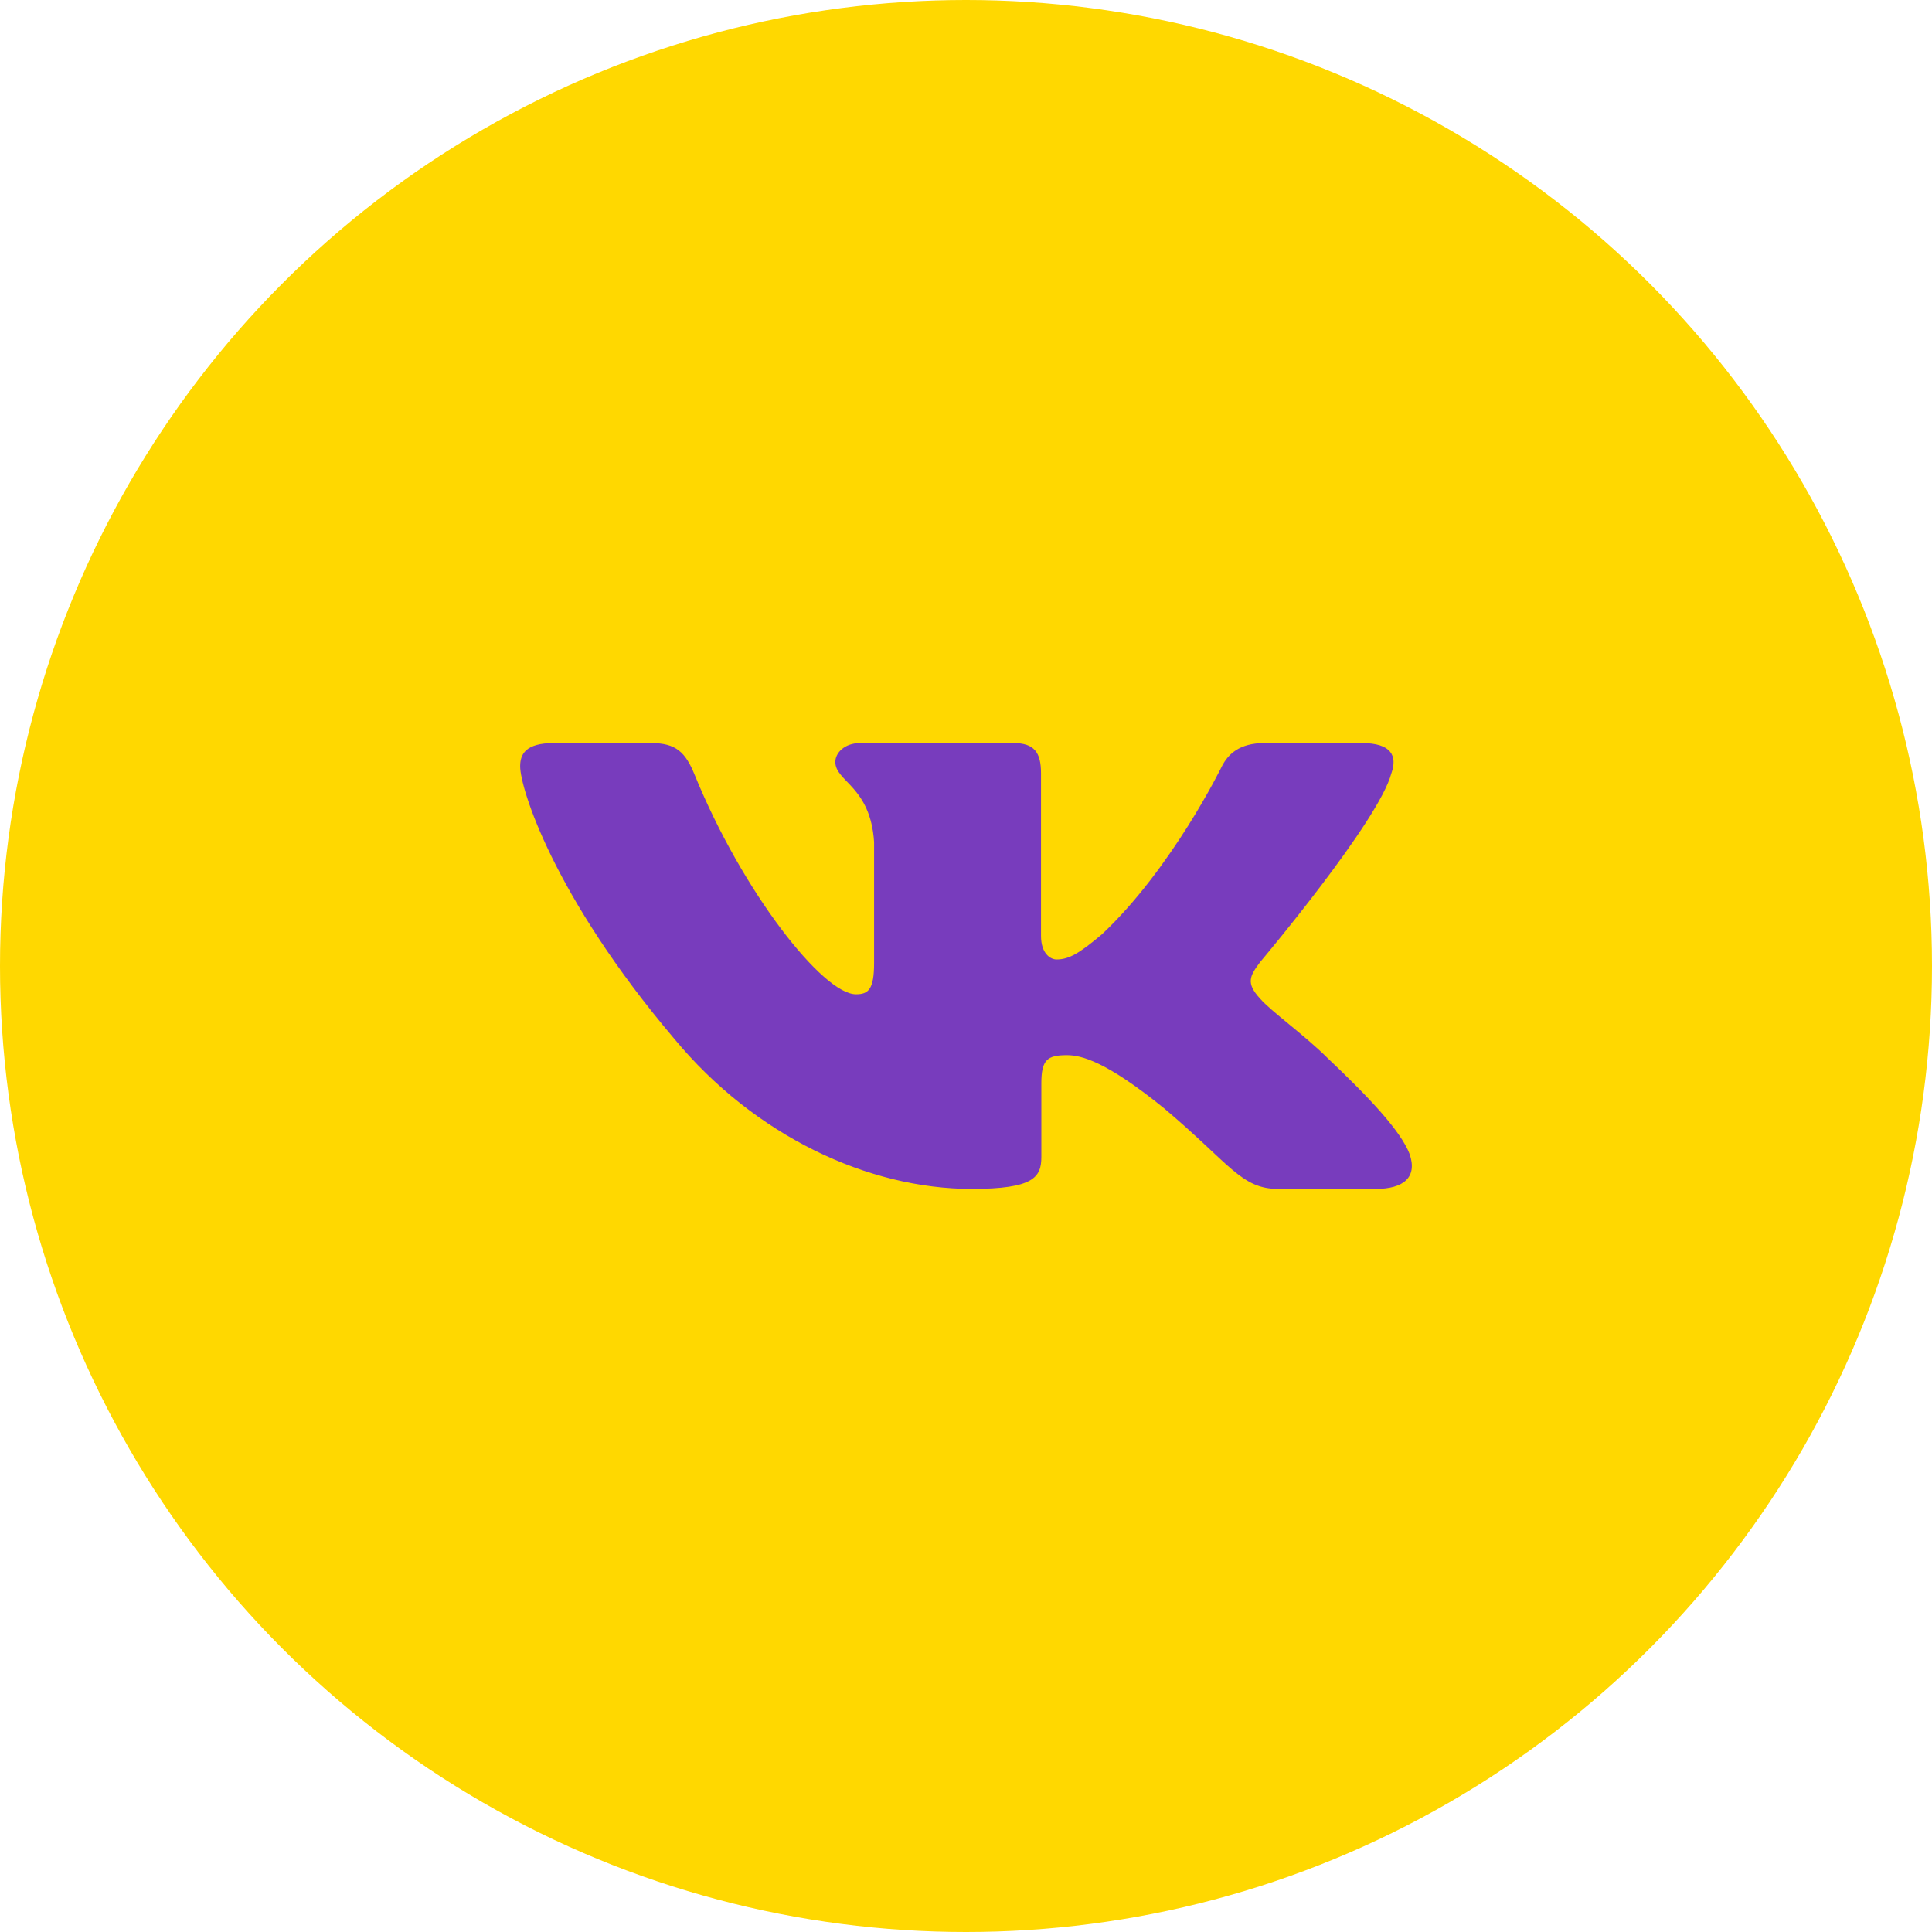
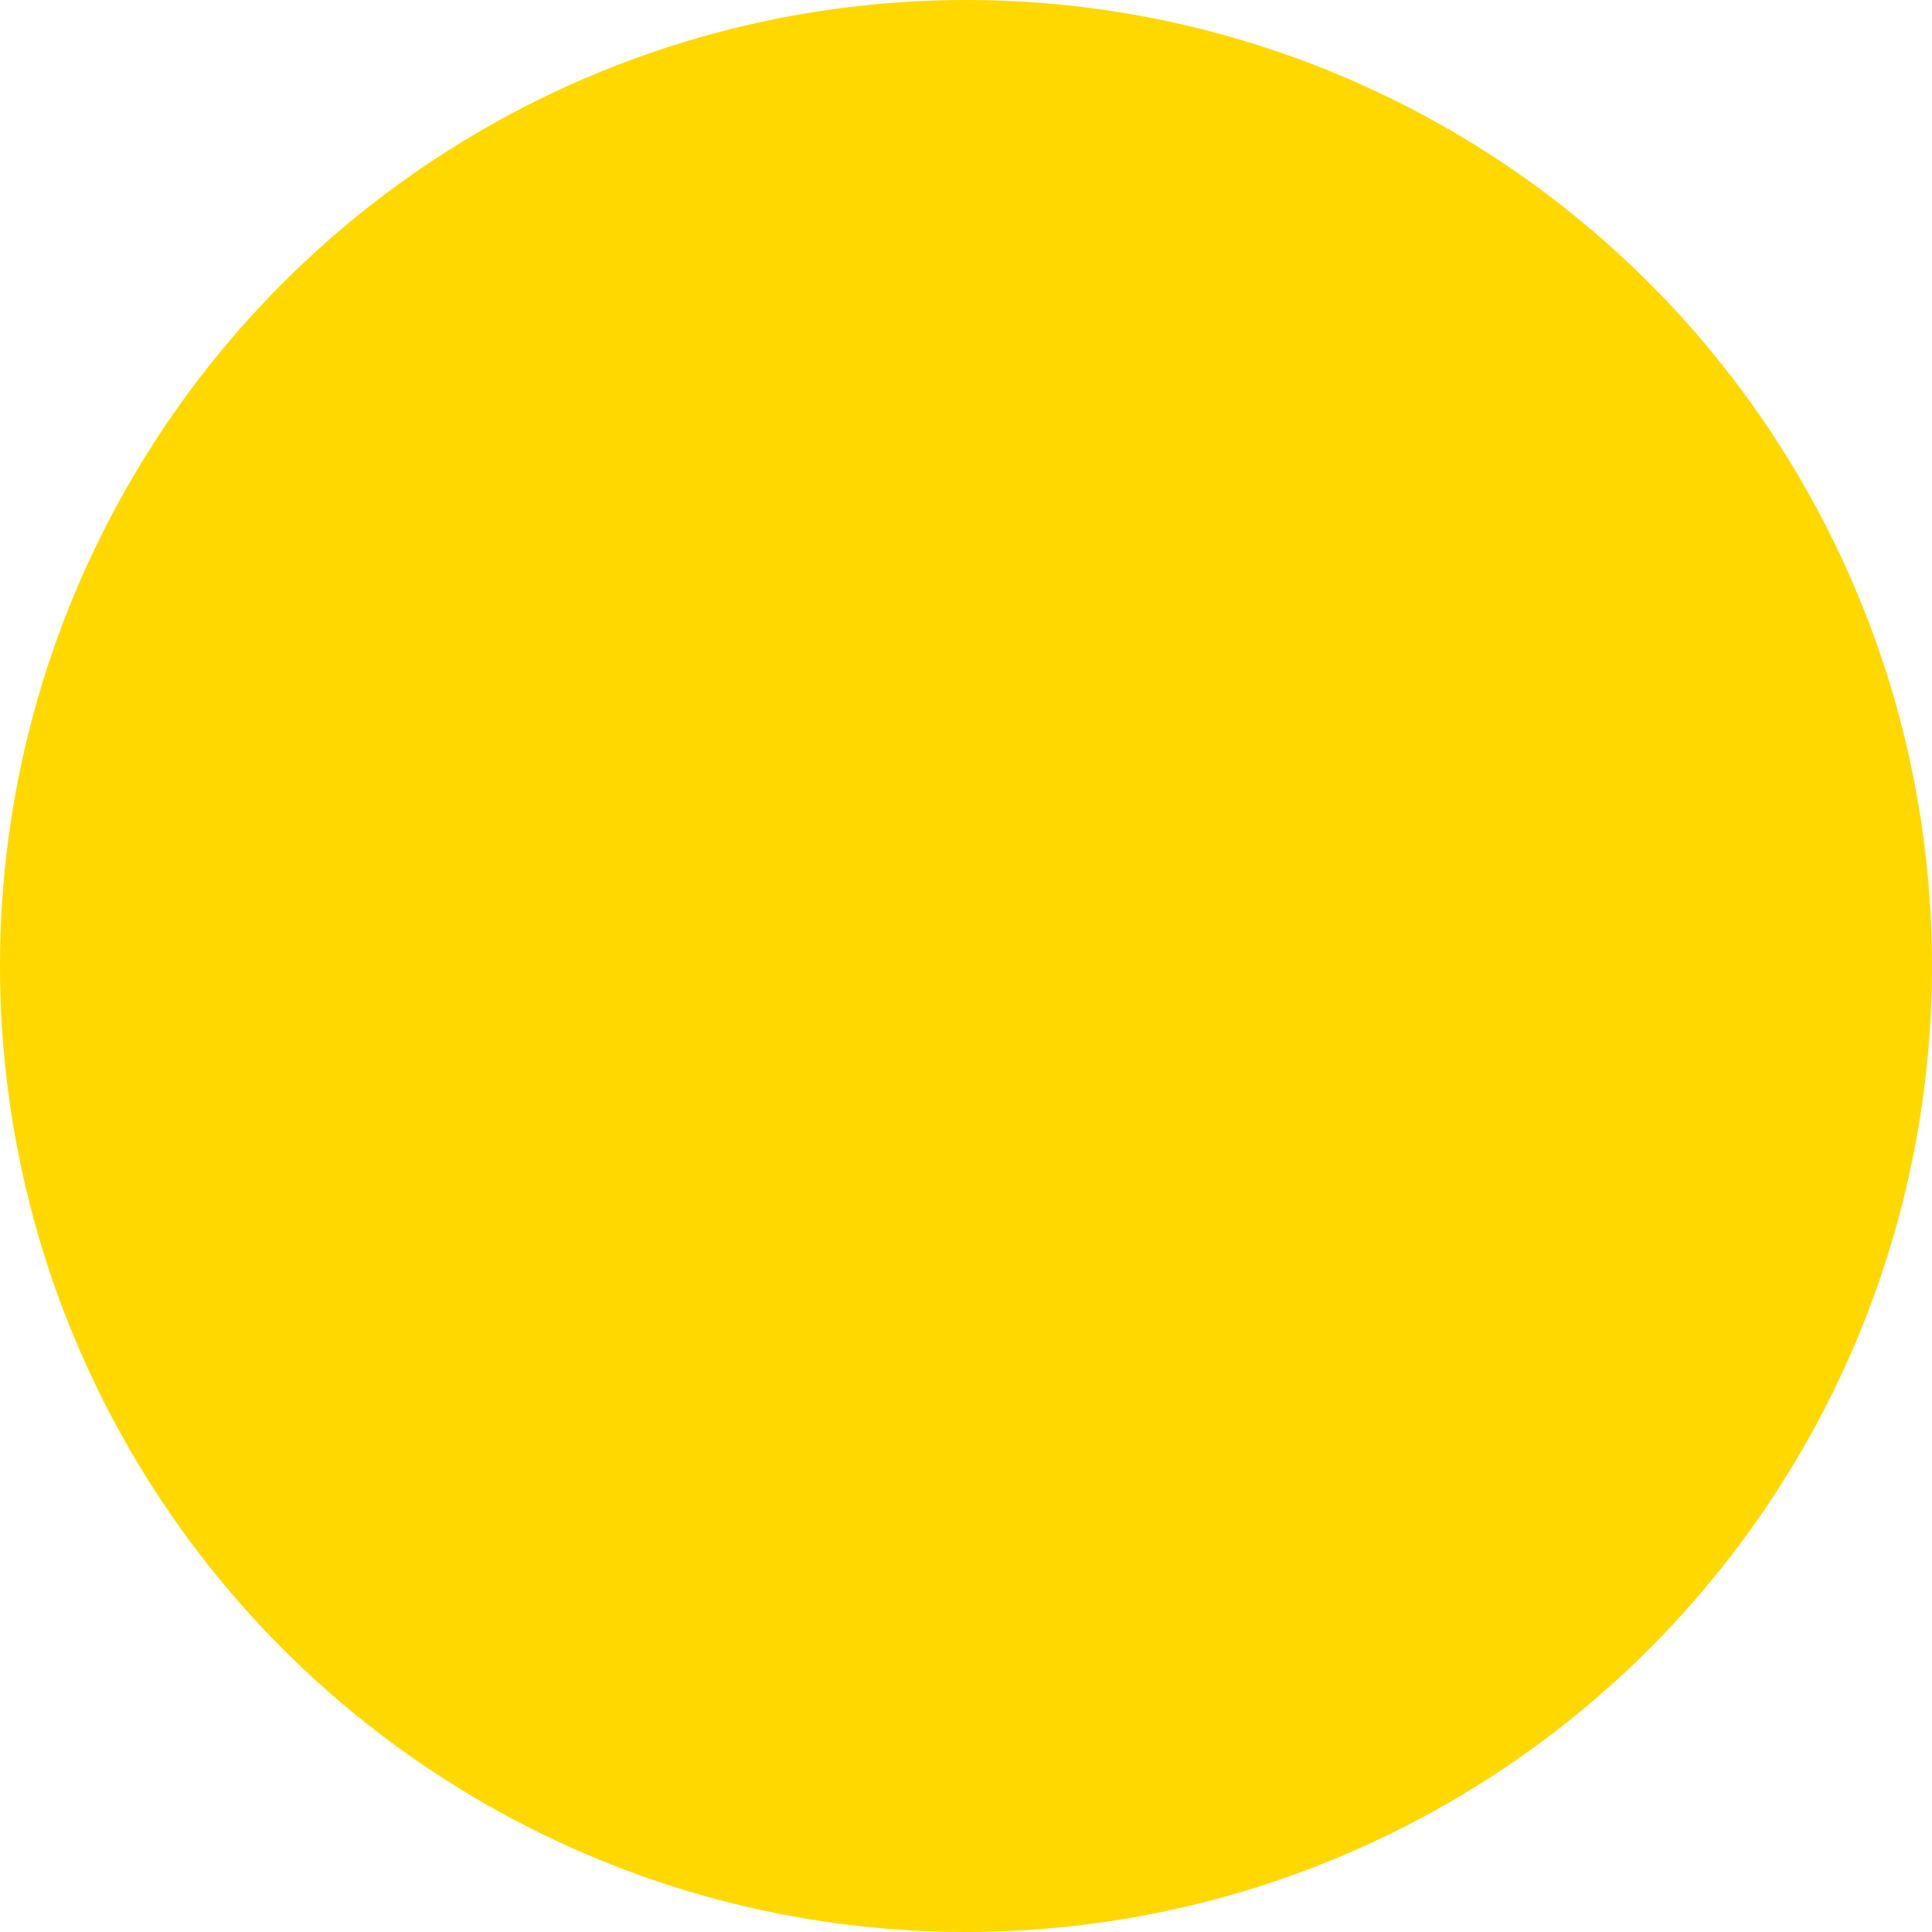
<svg xmlns="http://www.w3.org/2000/svg" width="52" height="52" viewBox="0 0 52 52" fill="none">
  <circle cx="26" cy="26" r="26" fill="#FFD800" />
-   <path fill-rule="evenodd" clip-rule="evenodd" d="M37.45 20.813C37.615 20.345 37.45 20 36.654 20H34.03C33.362 20 33.054 20.297 32.887 20.626C32.887 20.626 31.552 23.365 29.661 25.145C29.049 25.661 28.771 25.824 28.437 25.824C28.27 25.824 28.019 25.661 28.019 25.192V20.813C28.019 20.25 27.835 20 27.279 20H23.151C22.734 20 22.483 20.261 22.483 20.508C22.483 21.041 23.429 21.164 23.526 22.662V25.918C23.526 26.632 23.373 26.761 23.039 26.761C22.149 26.761 19.984 24.009 18.699 20.86C18.45 20.247 18.198 20 17.527 20H14.9C14.15 20 14 20.297 14 20.626C14 21.21 14.89 24.114 18.145 27.955C20.315 30.578 23.37 32 26.153 32C27.822 32 28.028 31.685 28.028 31.14V29.158C28.028 28.526 28.186 28.4 28.715 28.4C29.105 28.4 29.772 28.565 31.33 29.829C33.11 31.328 33.403 32 34.405 32H37.029C37.779 32 38.156 31.685 37.94 31.061C37.702 30.44 36.852 29.539 35.724 28.47C35.113 27.862 34.195 27.206 33.916 26.878C33.527 26.457 33.638 26.269 33.916 25.895C33.916 25.895 37.115 22.101 37.449 20.813H37.45Z" fill="#783CBD" />
</svg>